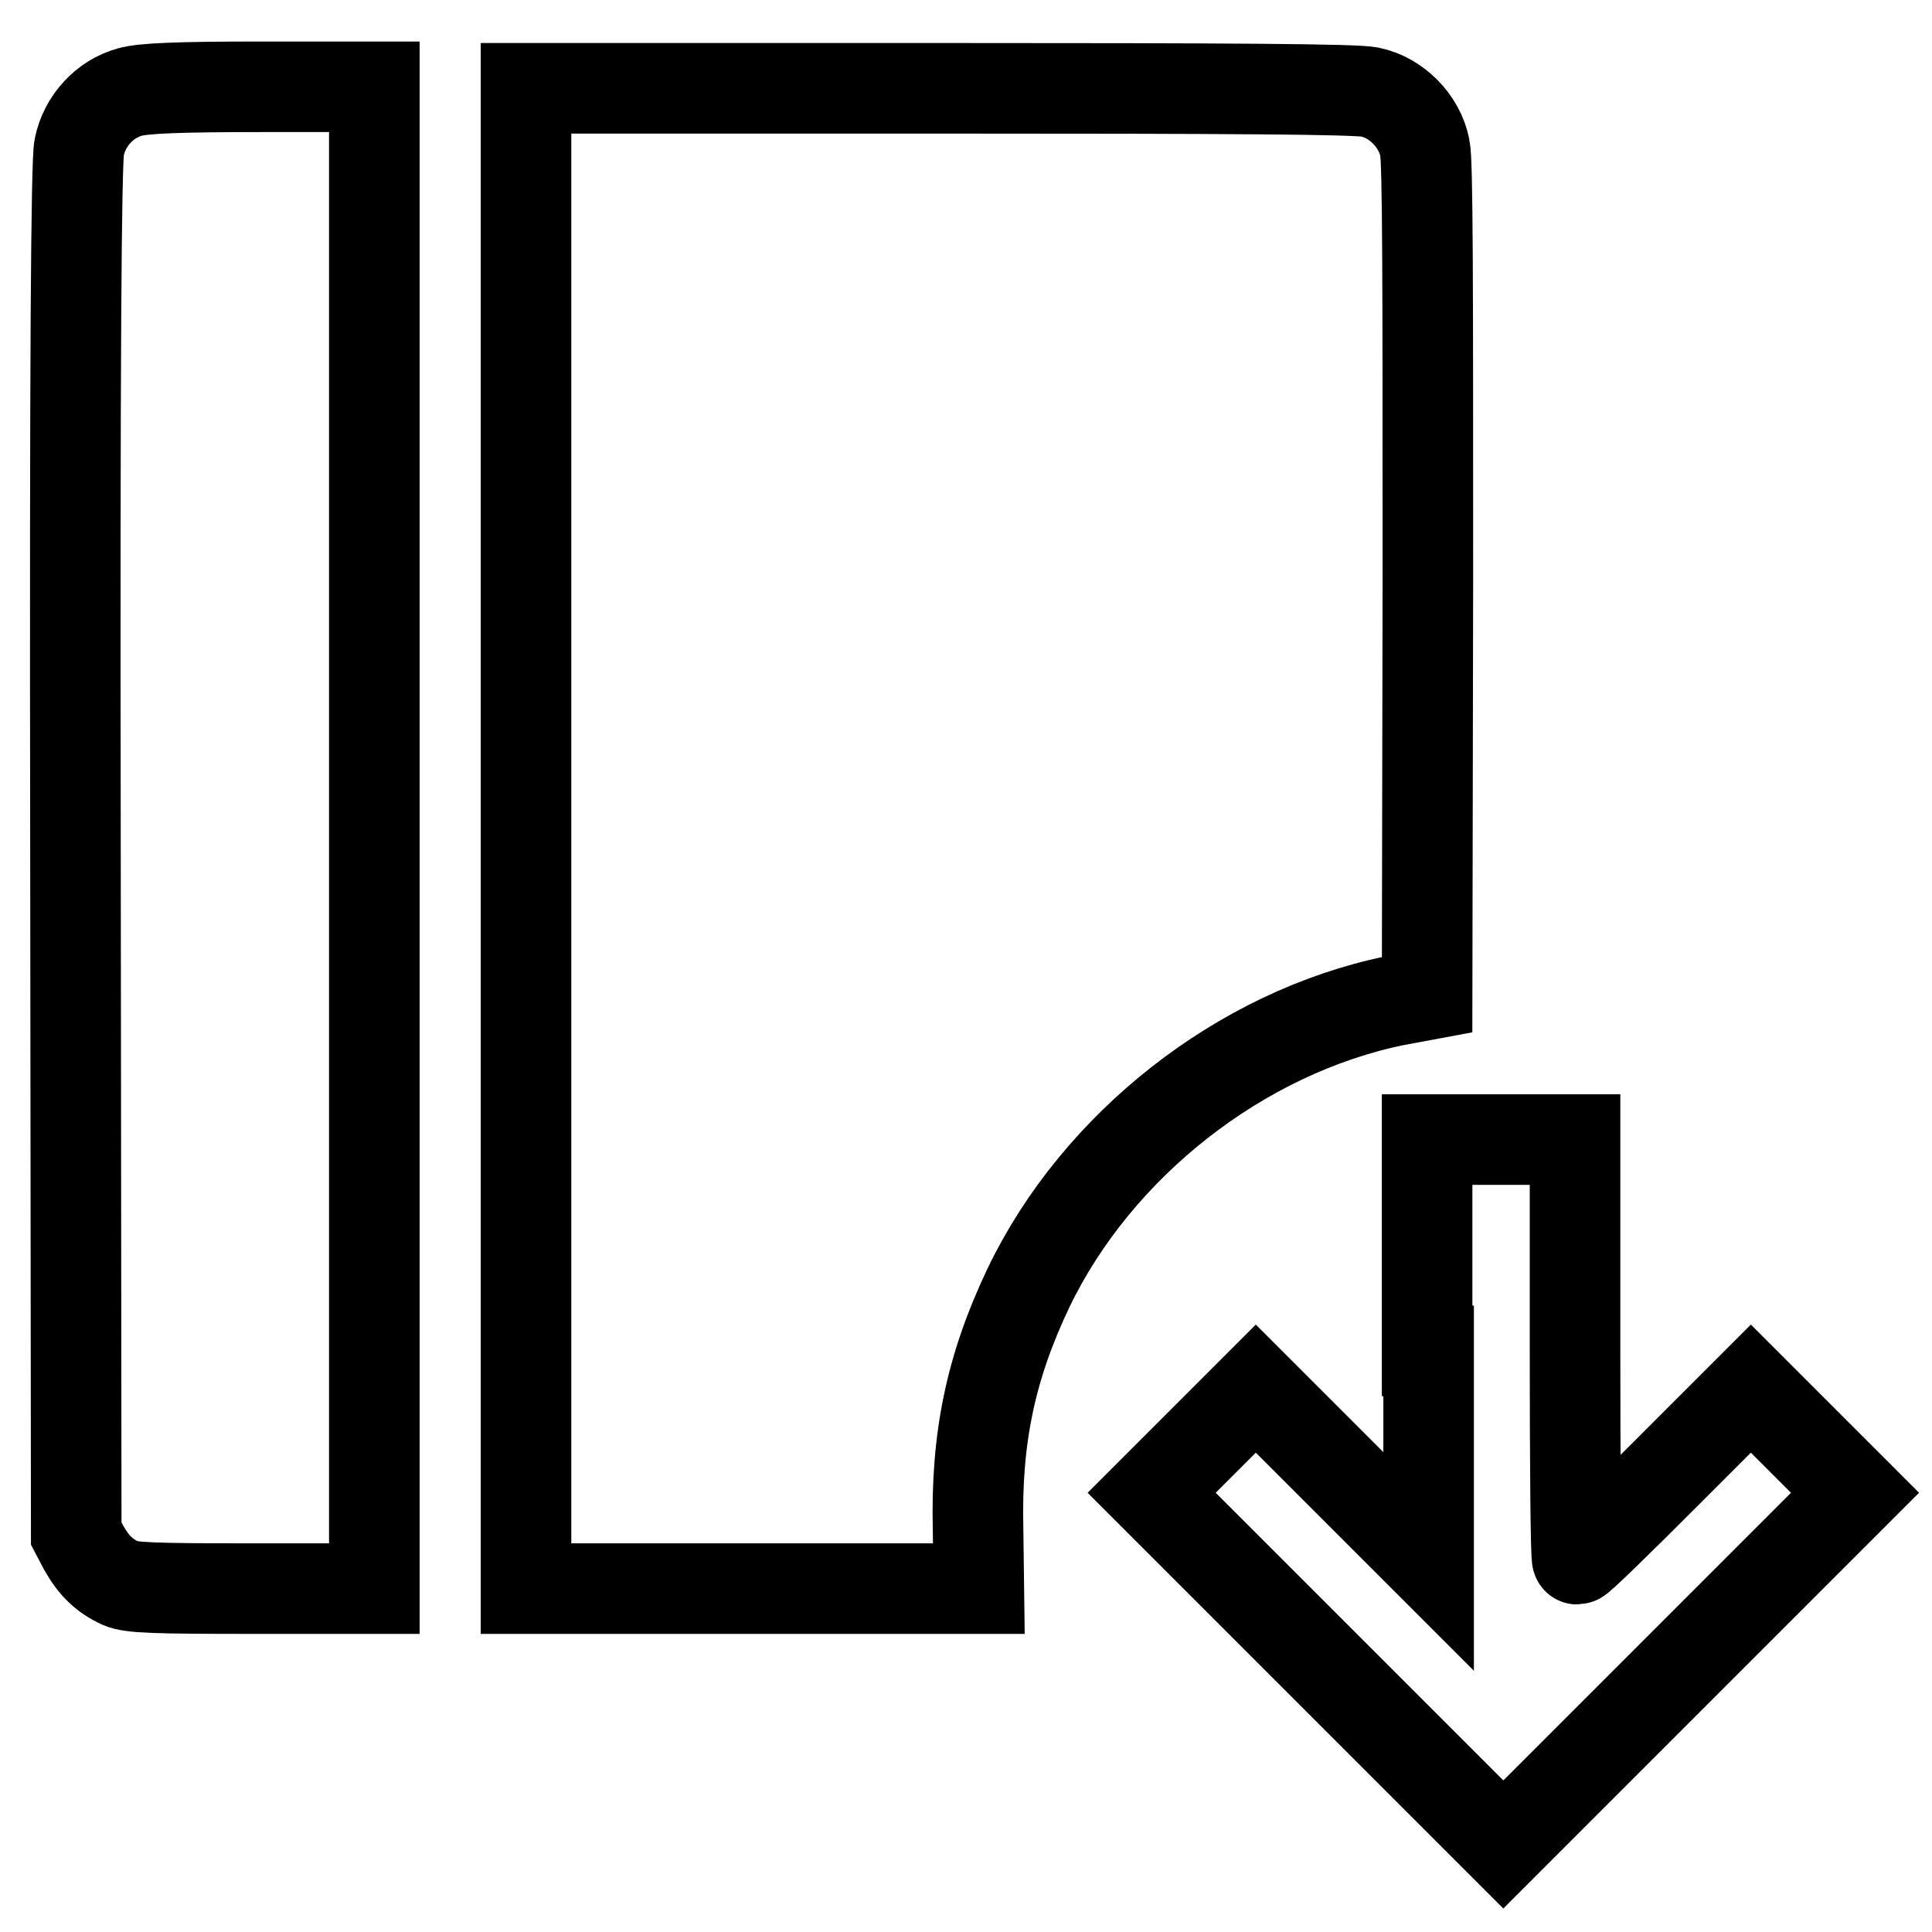
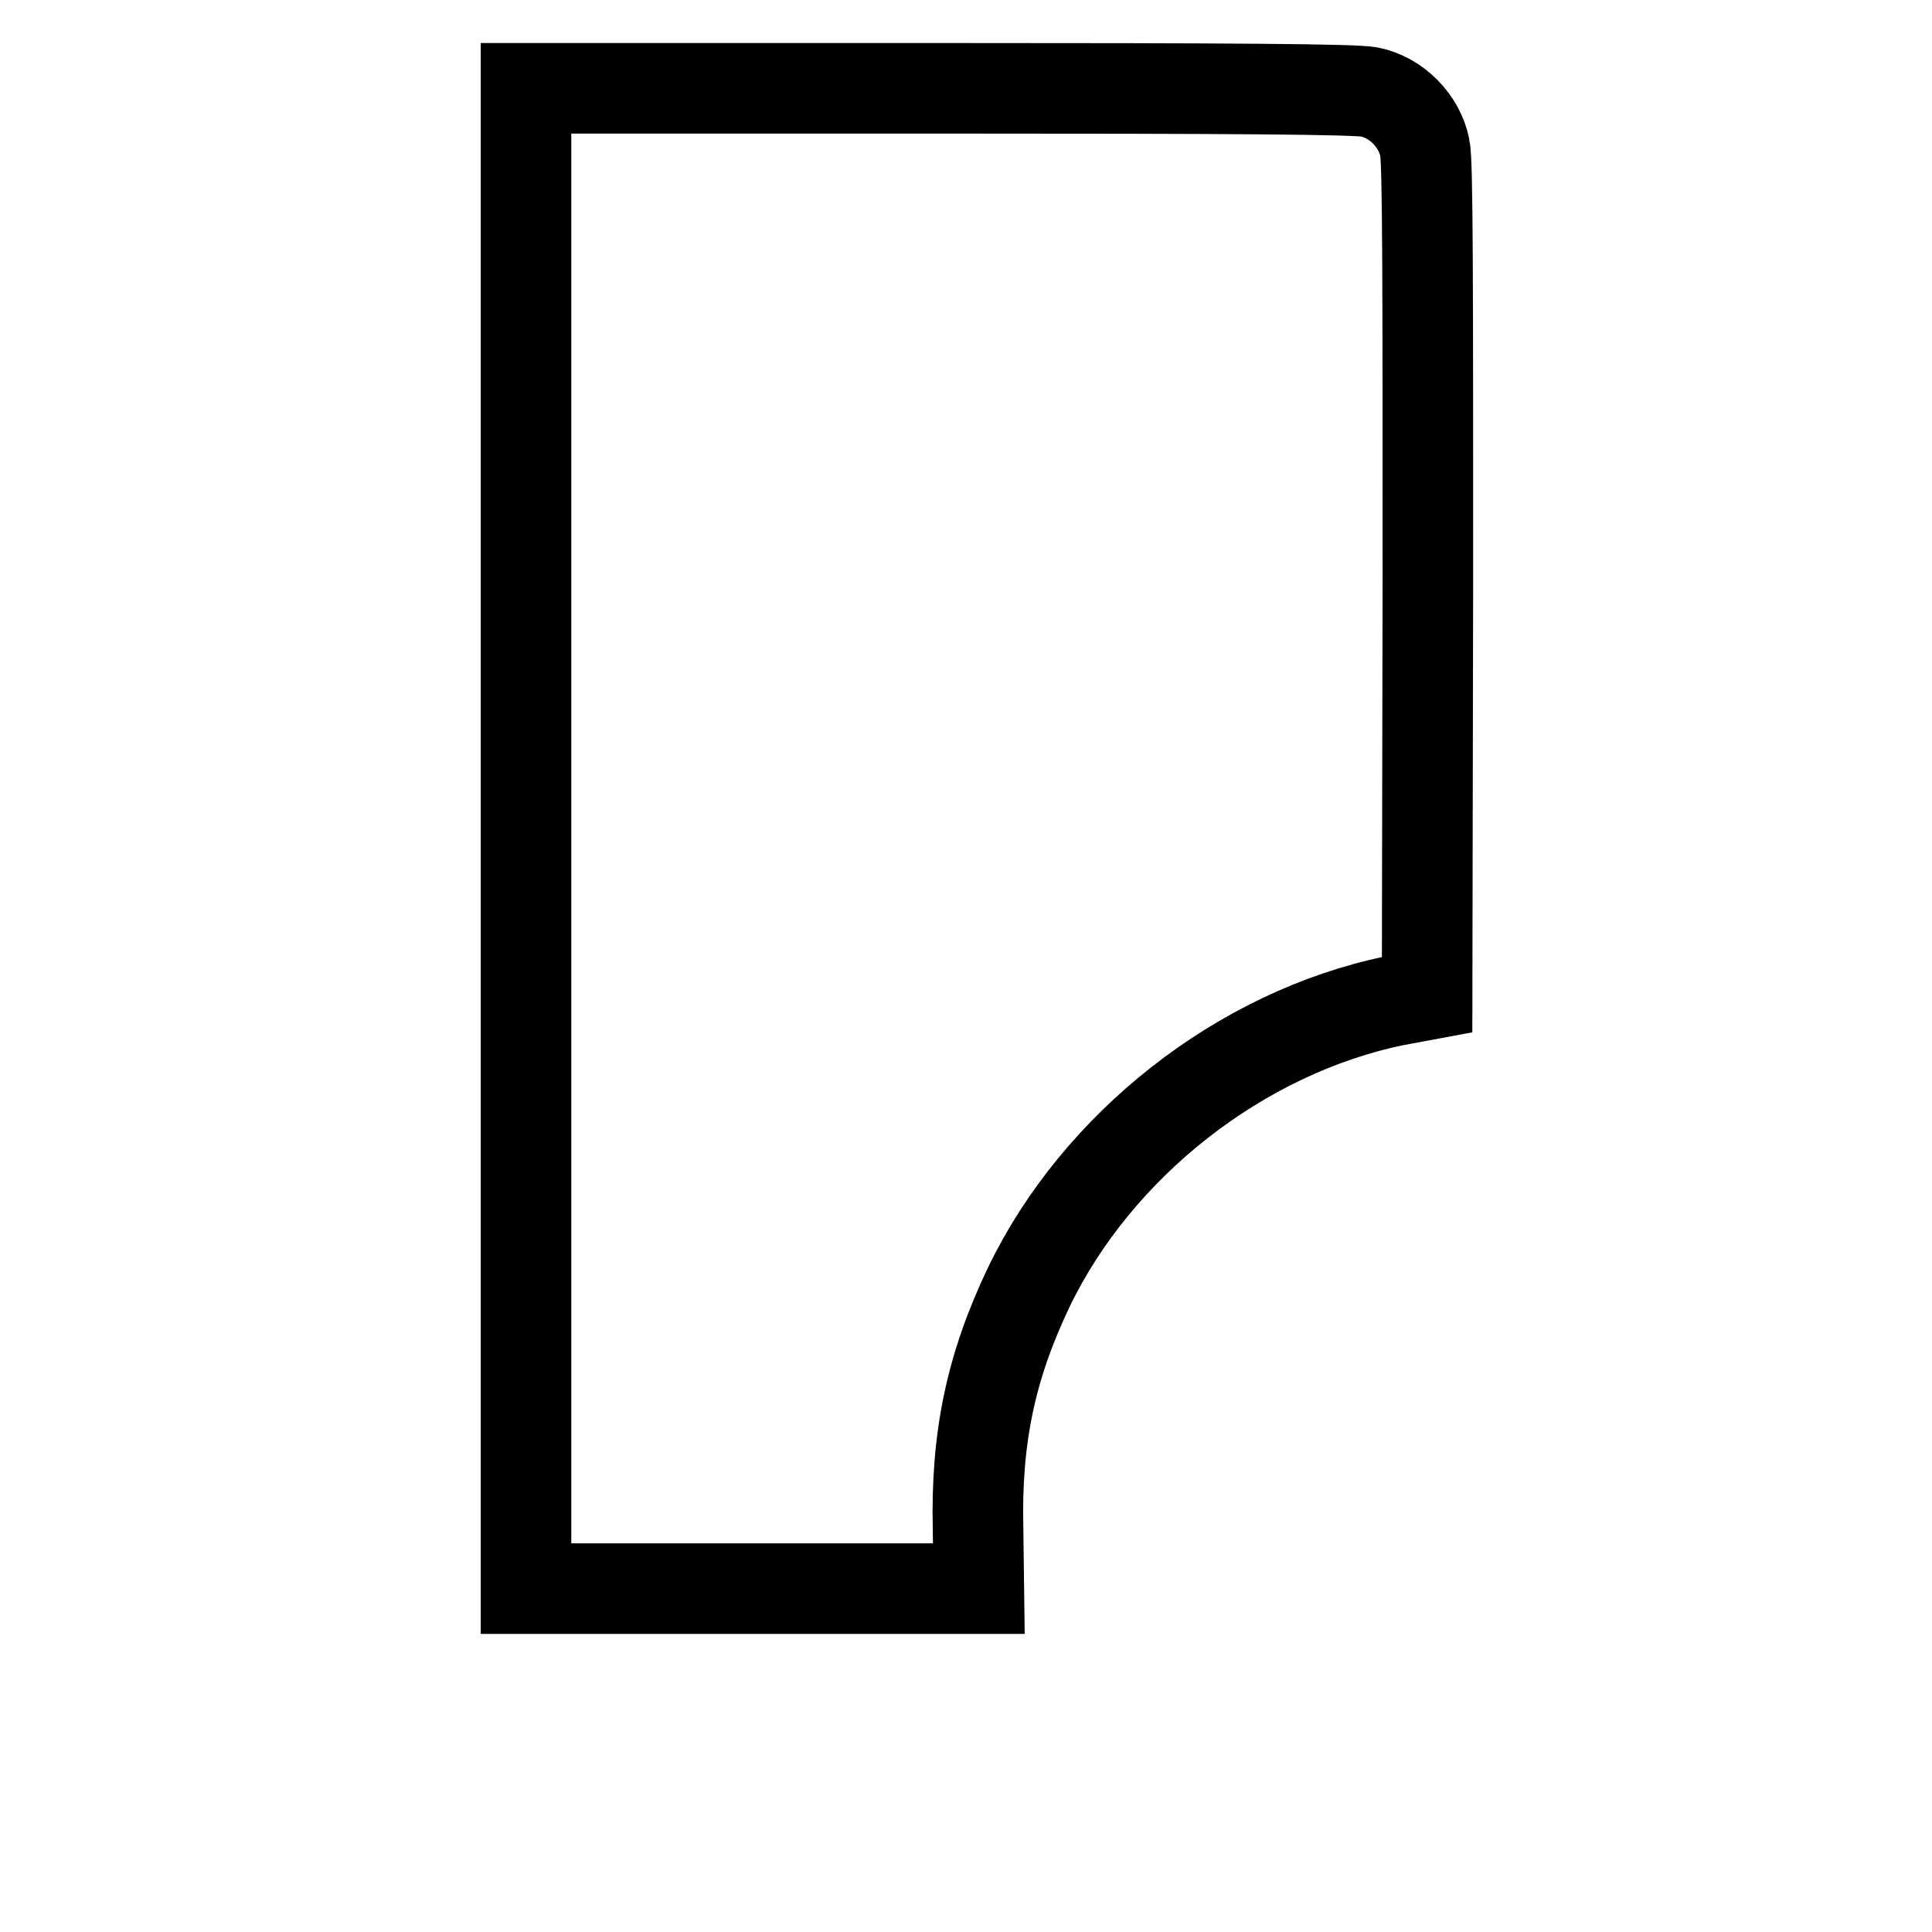
<svg xmlns="http://www.w3.org/2000/svg" version="1.1" x="0px" y="0px" viewBox="0 0 256 256" enable-background="new 0 0 256 256" xml:space="preserve">
  <g>
    <g>
      <g>
-         <path stroke-width="12" fill-opacity="0" stroke="#000000" d="M17.2,12.2c-3.3,0.9-6,3.8-6.7,7.3C10.1,21.3,9.9,47,10,112.6l0.1,90.6l1,1.9c1.3,2.3,2.7,3.7,4.9,4.7c1.4,0.6,4.3,0.7,17.7,0.7h15.9V111V11.5l-15,0C23.6,11.5,18.9,11.7,17.2,12.2z" />
        <path stroke-width="12" fill-opacity="0" stroke="#000000" d="M69.7,111v99.5h30h30l-0.1-7.8c-0.3-12.2,1.7-21.6,6.7-32.1c9.1-18.9,28.1-33.8,48.5-38l4.3-0.8l0.1-54.8c0-39.3,0-55.6-0.4-57.4c-0.7-3.6-3.8-6.7-7.3-7.4c-1.8-0.4-18.4-0.5-57.1-0.5H69.7V111z" />
-         <path stroke-width="12" fill-opacity="0" stroke="#000000" d="M189.3,179v27.9l-11.4-11.4L166.4,184l-6.9,6.9l-6.9,6.9l23.3,23.3l23.3,23.3l23.3-23.3l23.3-23.3l-6.9-6.9l-6.9-6.9l-11.3,11.3c-6.2,6.2-11.4,11.3-11.7,11.3c-0.2,0-0.3-12.5-0.3-27.8v-27.8h-9.8h-9.8V179L189.3,179z" />
      </g>
    </g>
  </g>
</svg>